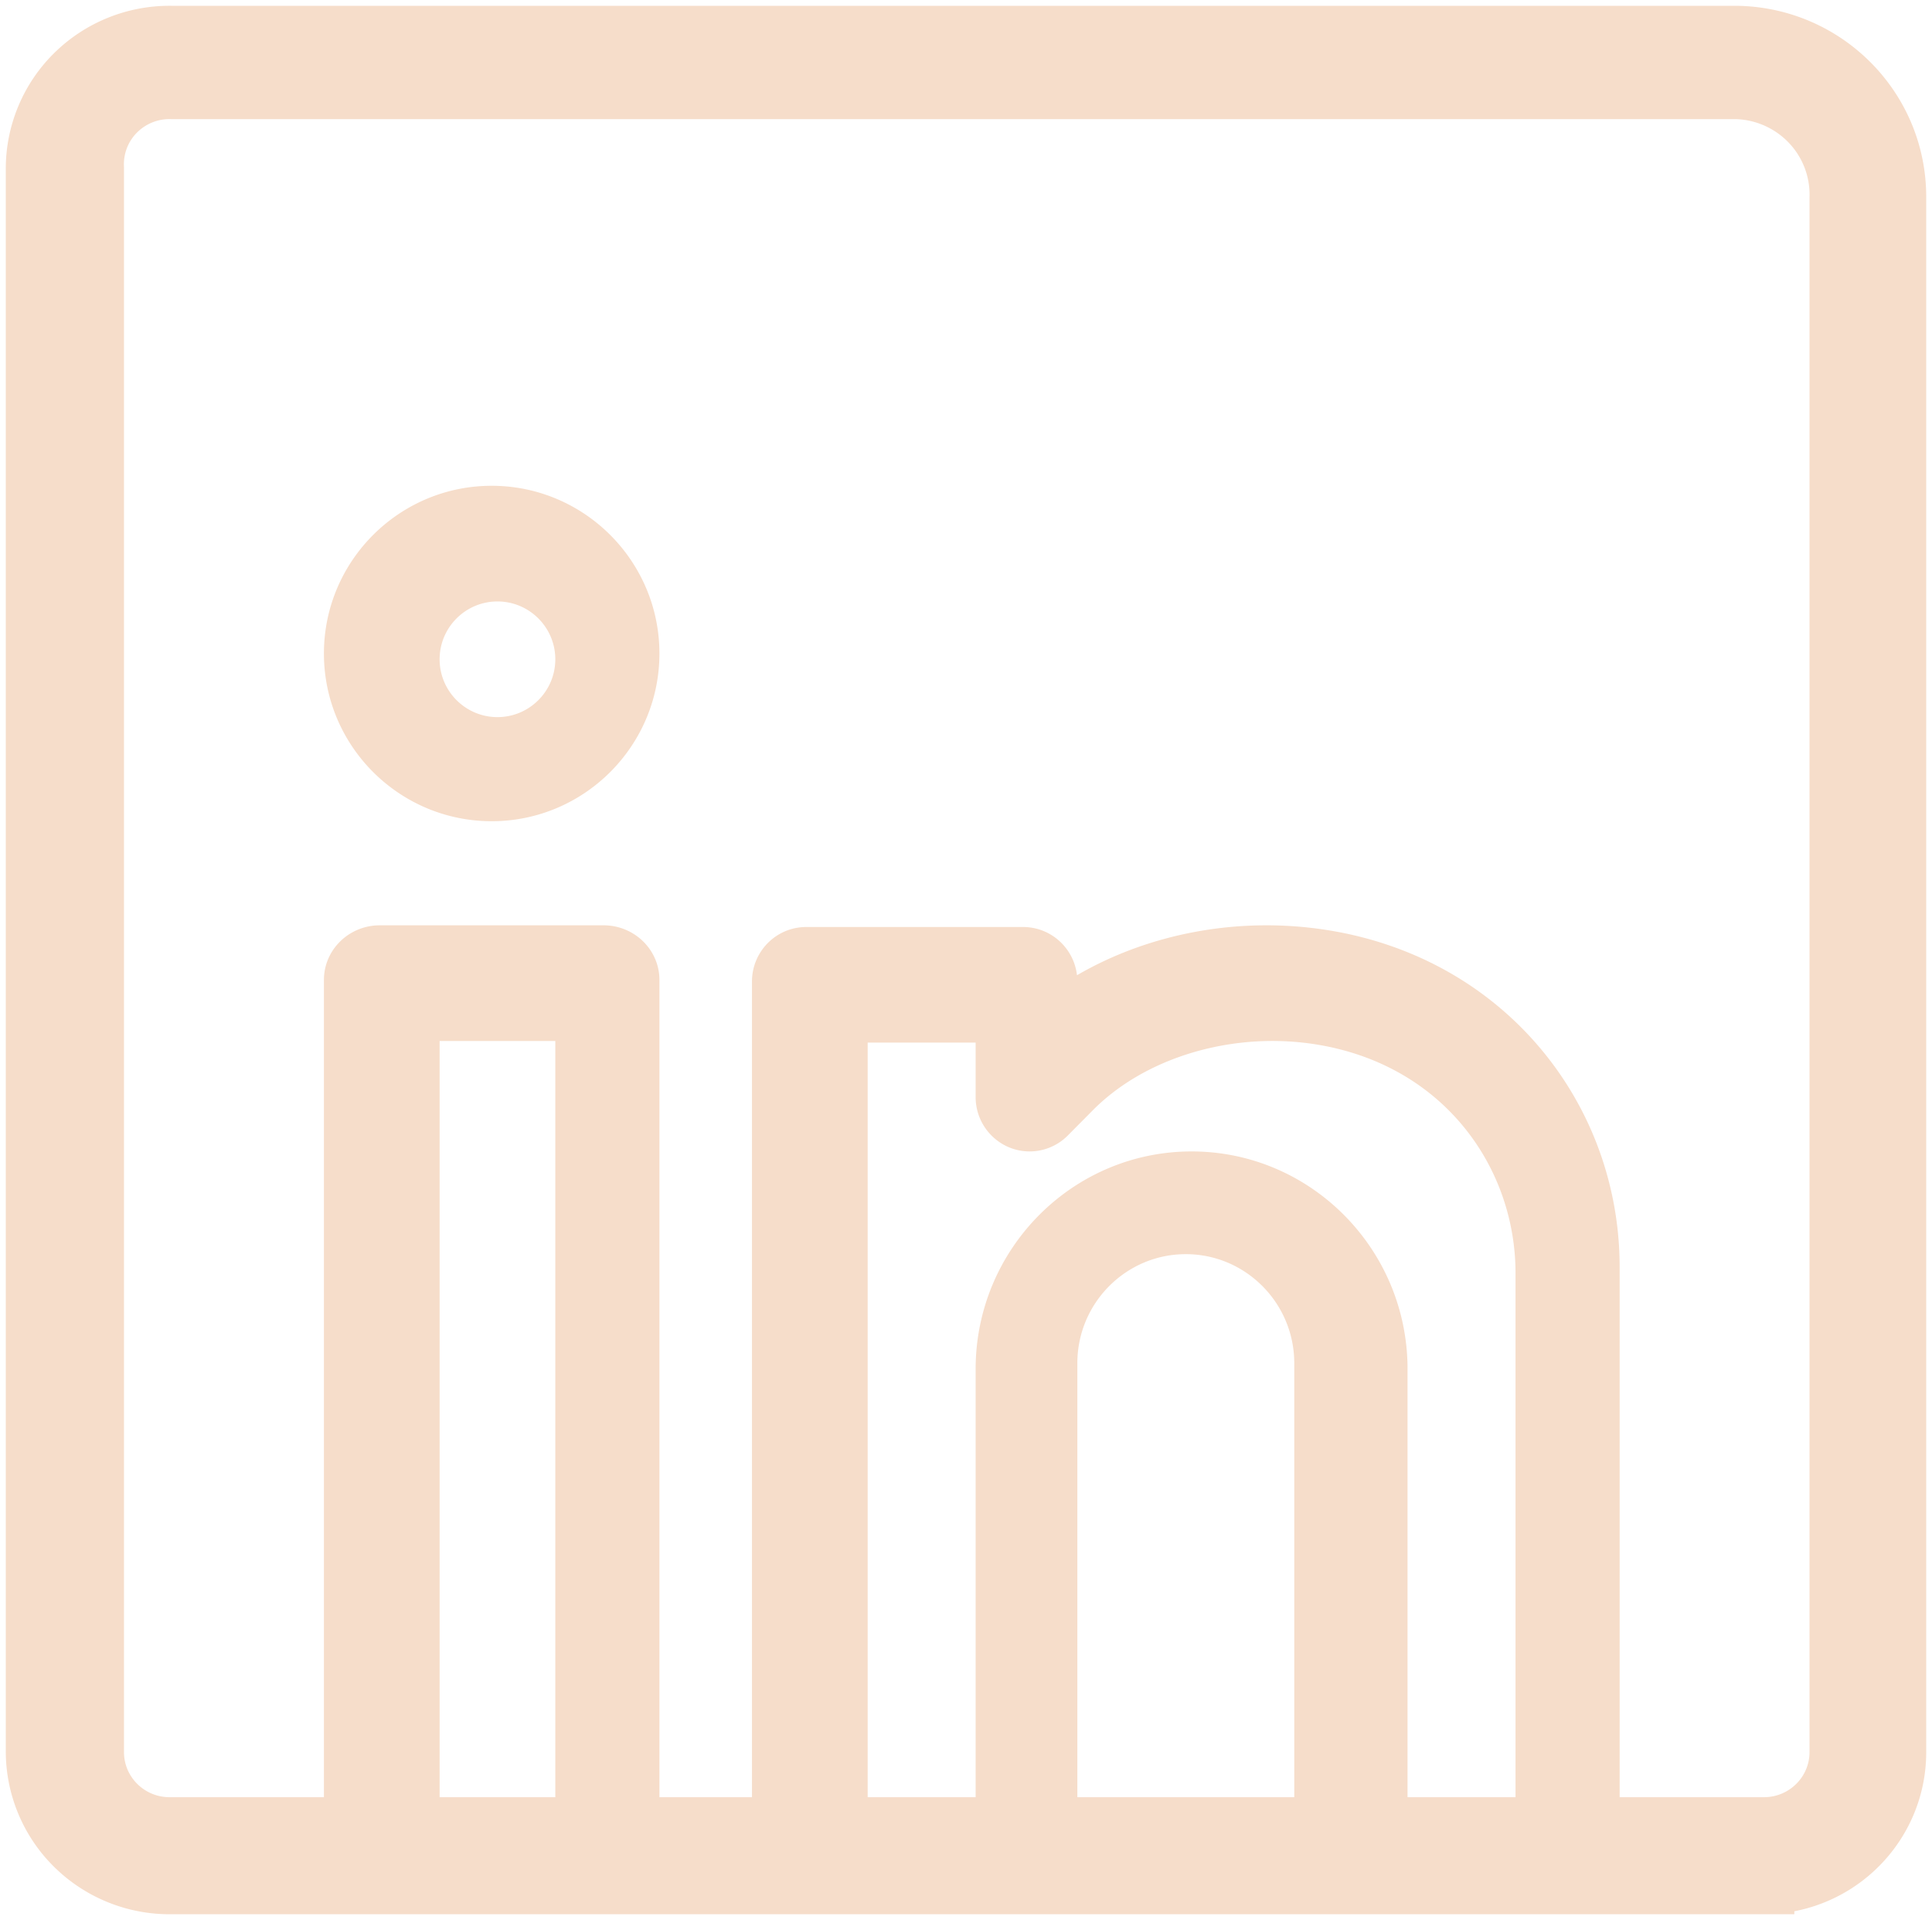
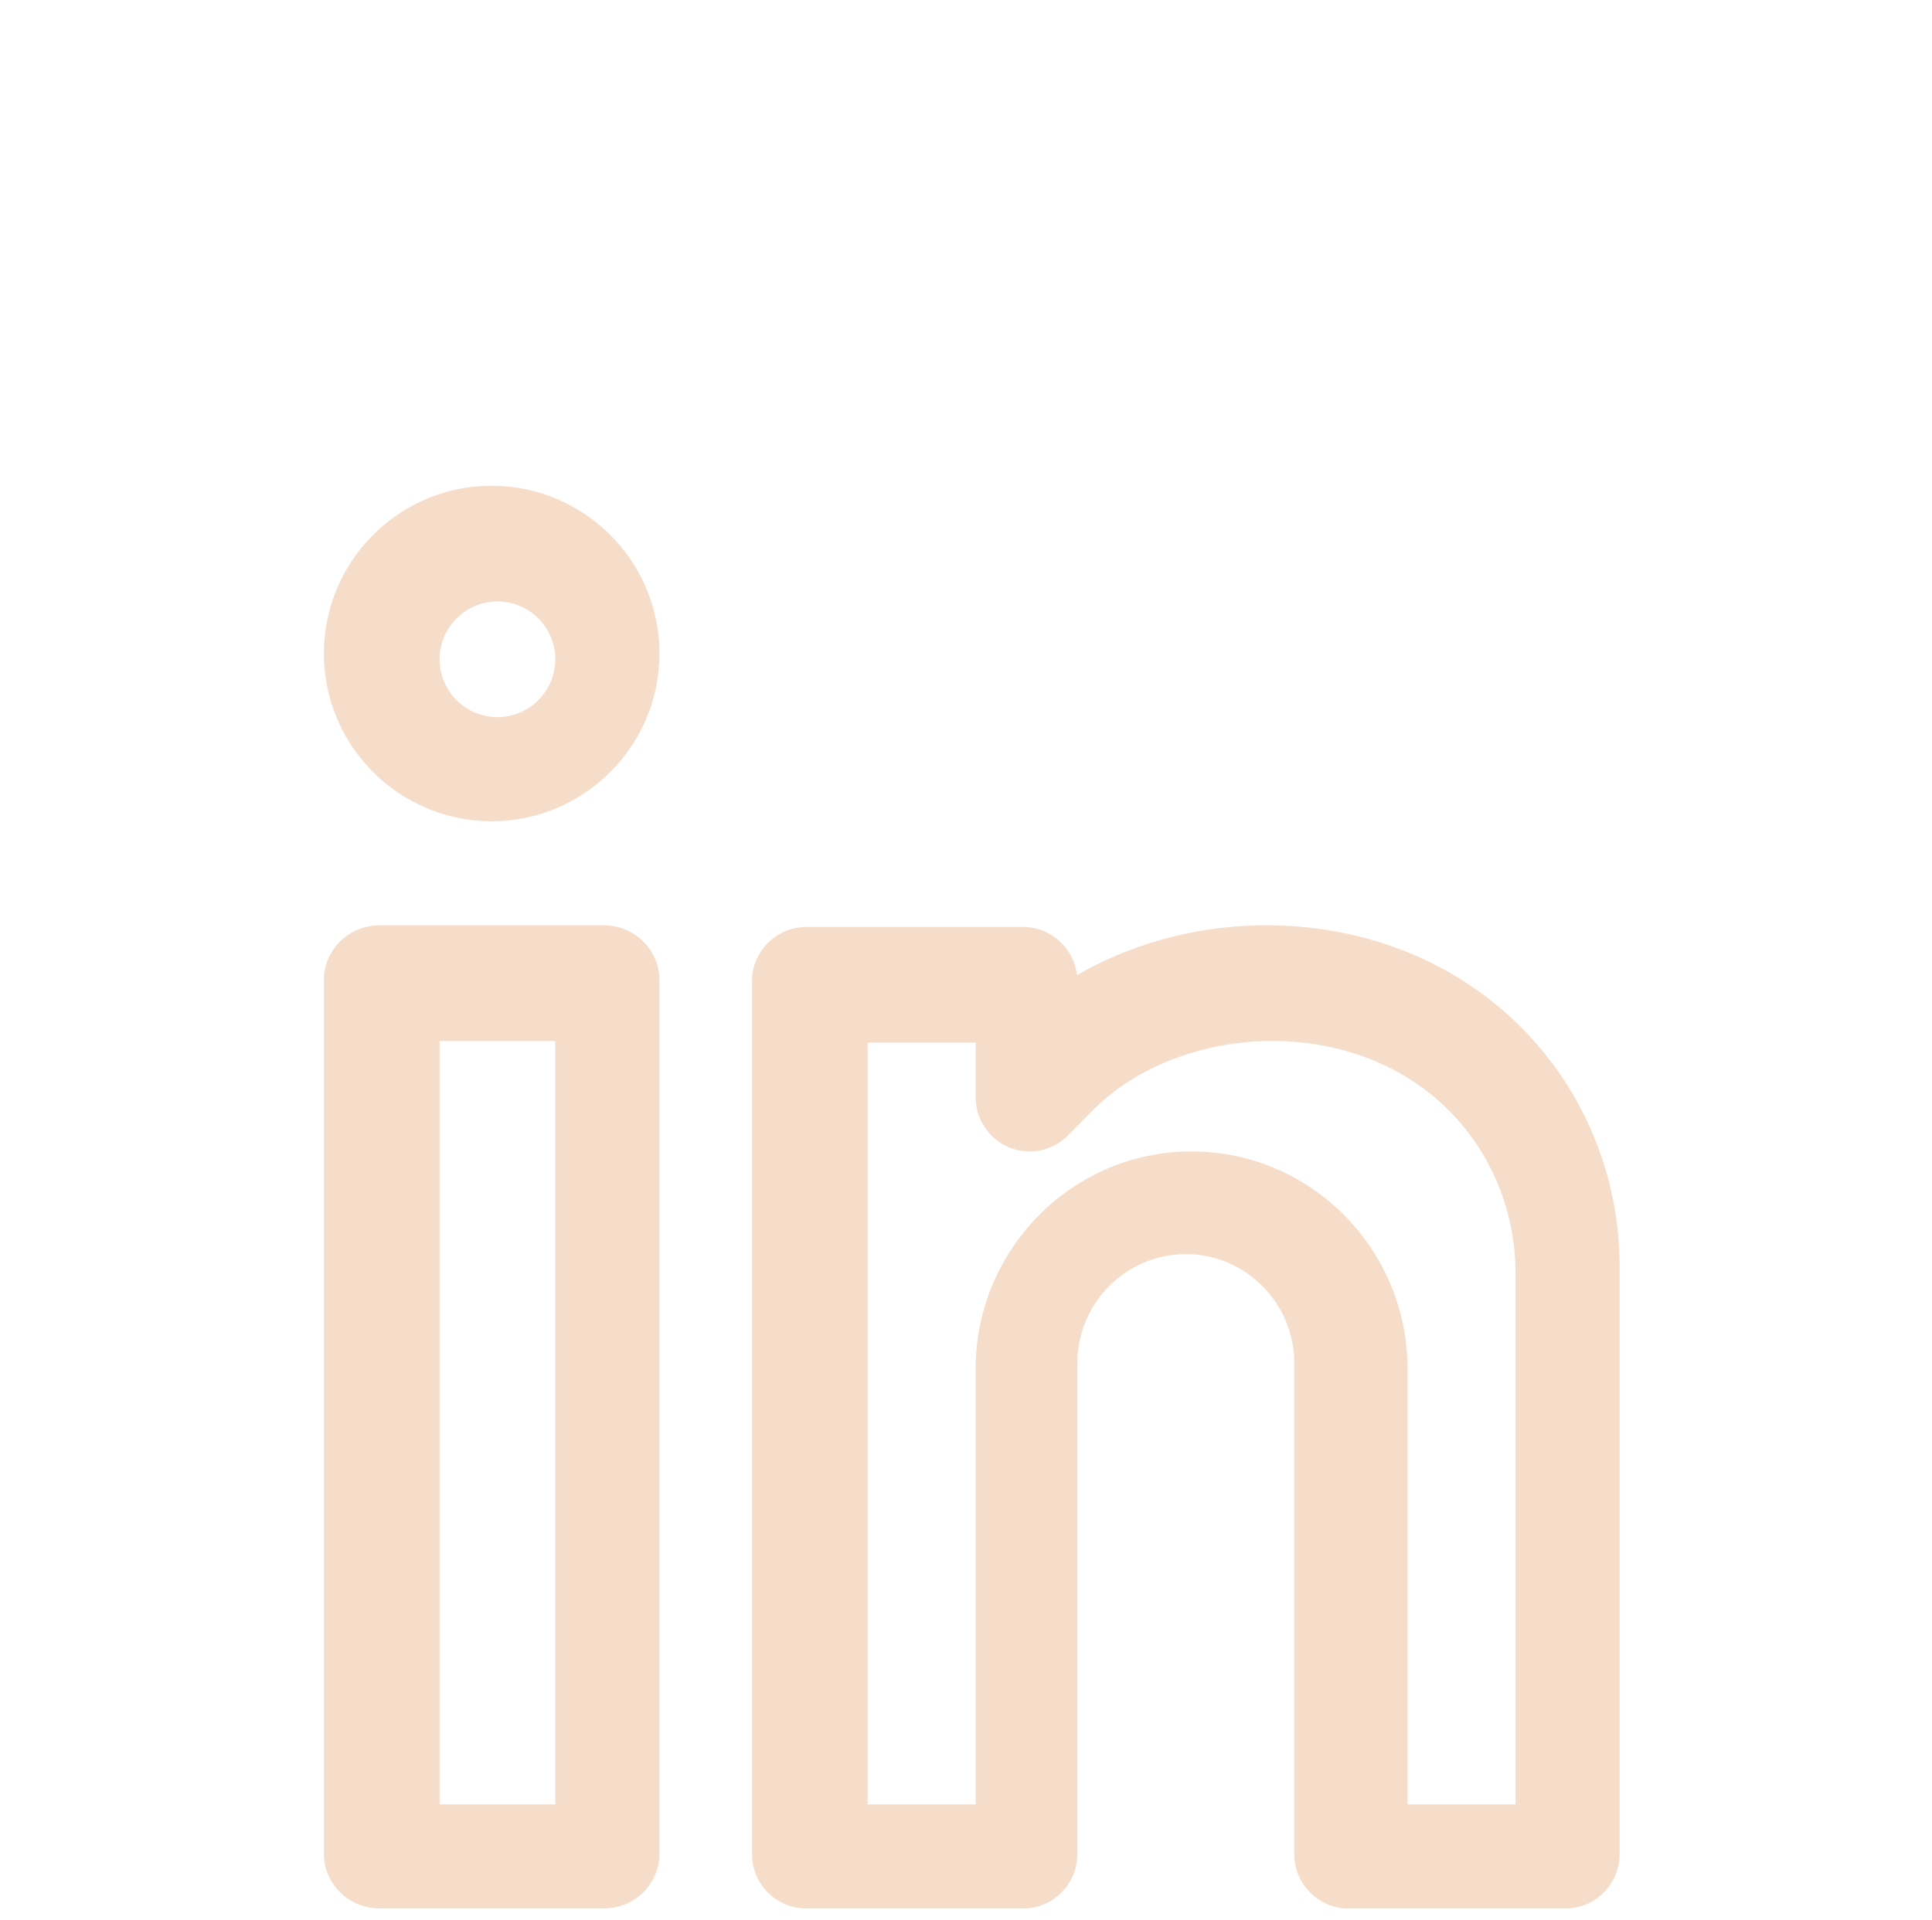
<svg xmlns="http://www.w3.org/2000/svg" width="167" height="166" viewBox="0 0 167 166" version="1.1">
  <g id="Page-1" stroke="none" stroke-width="1" fill="none" fill-rule="evenodd">
    <g id="Group-2" transform="translate(3 3)" fill="#F6DDCA" fill-rule="nonzero">
      <g id="Group" transform="translate(25 39)">
        <g id="linkedin">
          <path d="M24.167 38H4.833C2.163 38 0 40.114 0 42.722v75.556C0 120.886 2.164 123 4.833 123h19.334c2.67 0 4.833-2.114 4.833-4.722V42.722C29 40.114 26.836 38 24.167 38zM20 114H10V48h10v66zM14.5 0C6.505 0 0 6.505 0 14.5S6.505 29 14.5 29 29 22.495 29 14.5 22.495 0 14.5 0zm.5 20c-2.757 0-5-2.243-5-5s2.243-5 5-5 5 2.243 5 5-2.243 5-5 5zm71.888 18.438c-7.659-1.25-15.498.216-21.794 3.878-.27-2.347-2.252-4.169-4.656-4.169h-18.75c-2.59 0-4.688 2.11-4.688 4.714v75.425c0 2.604 2.098 4.714 4.688 4.714h18.75c2.589 0 4.687-2.11 4.687-4.714V75.859c0-5.199 4.205-9.428 9.375-9.428s9.375 4.23 9.375 9.428v42.427c0 2.604 2.098 4.714 4.688 4.714h18.75c2.589 0 4.687-2.11 4.687-4.714V67.544c0-14.079-9.894-26.623-25.112-29.106zM103 114h-9.333V76.366C93.667 65.99 85.293 57.55 75 57.55c-10.293 0-18.667 8.441-18.667 18.817V114H47V48.14h9.333v4.705a4.707 4.707 0 002.882 4.347 4.64 4.64 0 005.084-1.02l2.177-2.195c4.582-4.617 12.182-6.842 19.362-5.667C96.823 50.107 103 58.956 103 68.068V114z" id="Shape" />
        </g>
      </g>
-       <path d="M149.6 160H11.786a11.699 11.699 0 01-8.303-3.326A11.548 11.548 0 010 148.479V11.52a11.548 11.548 0 013.482-8.195A11.699 11.699 0 0111.785.001h135.24C154.764.07 161 6.326 161 14.017v134.398c.036 6.313-5.048 11.478-11.4 11.584zM5.217 11.52v136.96c0 3.534 2.884 6.4 6.44 6.4h137.816c3.557 0 6.44-2.866 6.44-6.4V14.08a8.992 8.992 0 00-2.476-6.457A9.106 9.106 0 00147.09 4.8H11.85a6.461 6.461 0 00-4.798 1.915 6.378 6.378 0 00-1.835 4.805z" id="Shape-Copy-4" stroke="#F6DDCA" stroke-width="5" />
    </g>
  </g>
</svg>